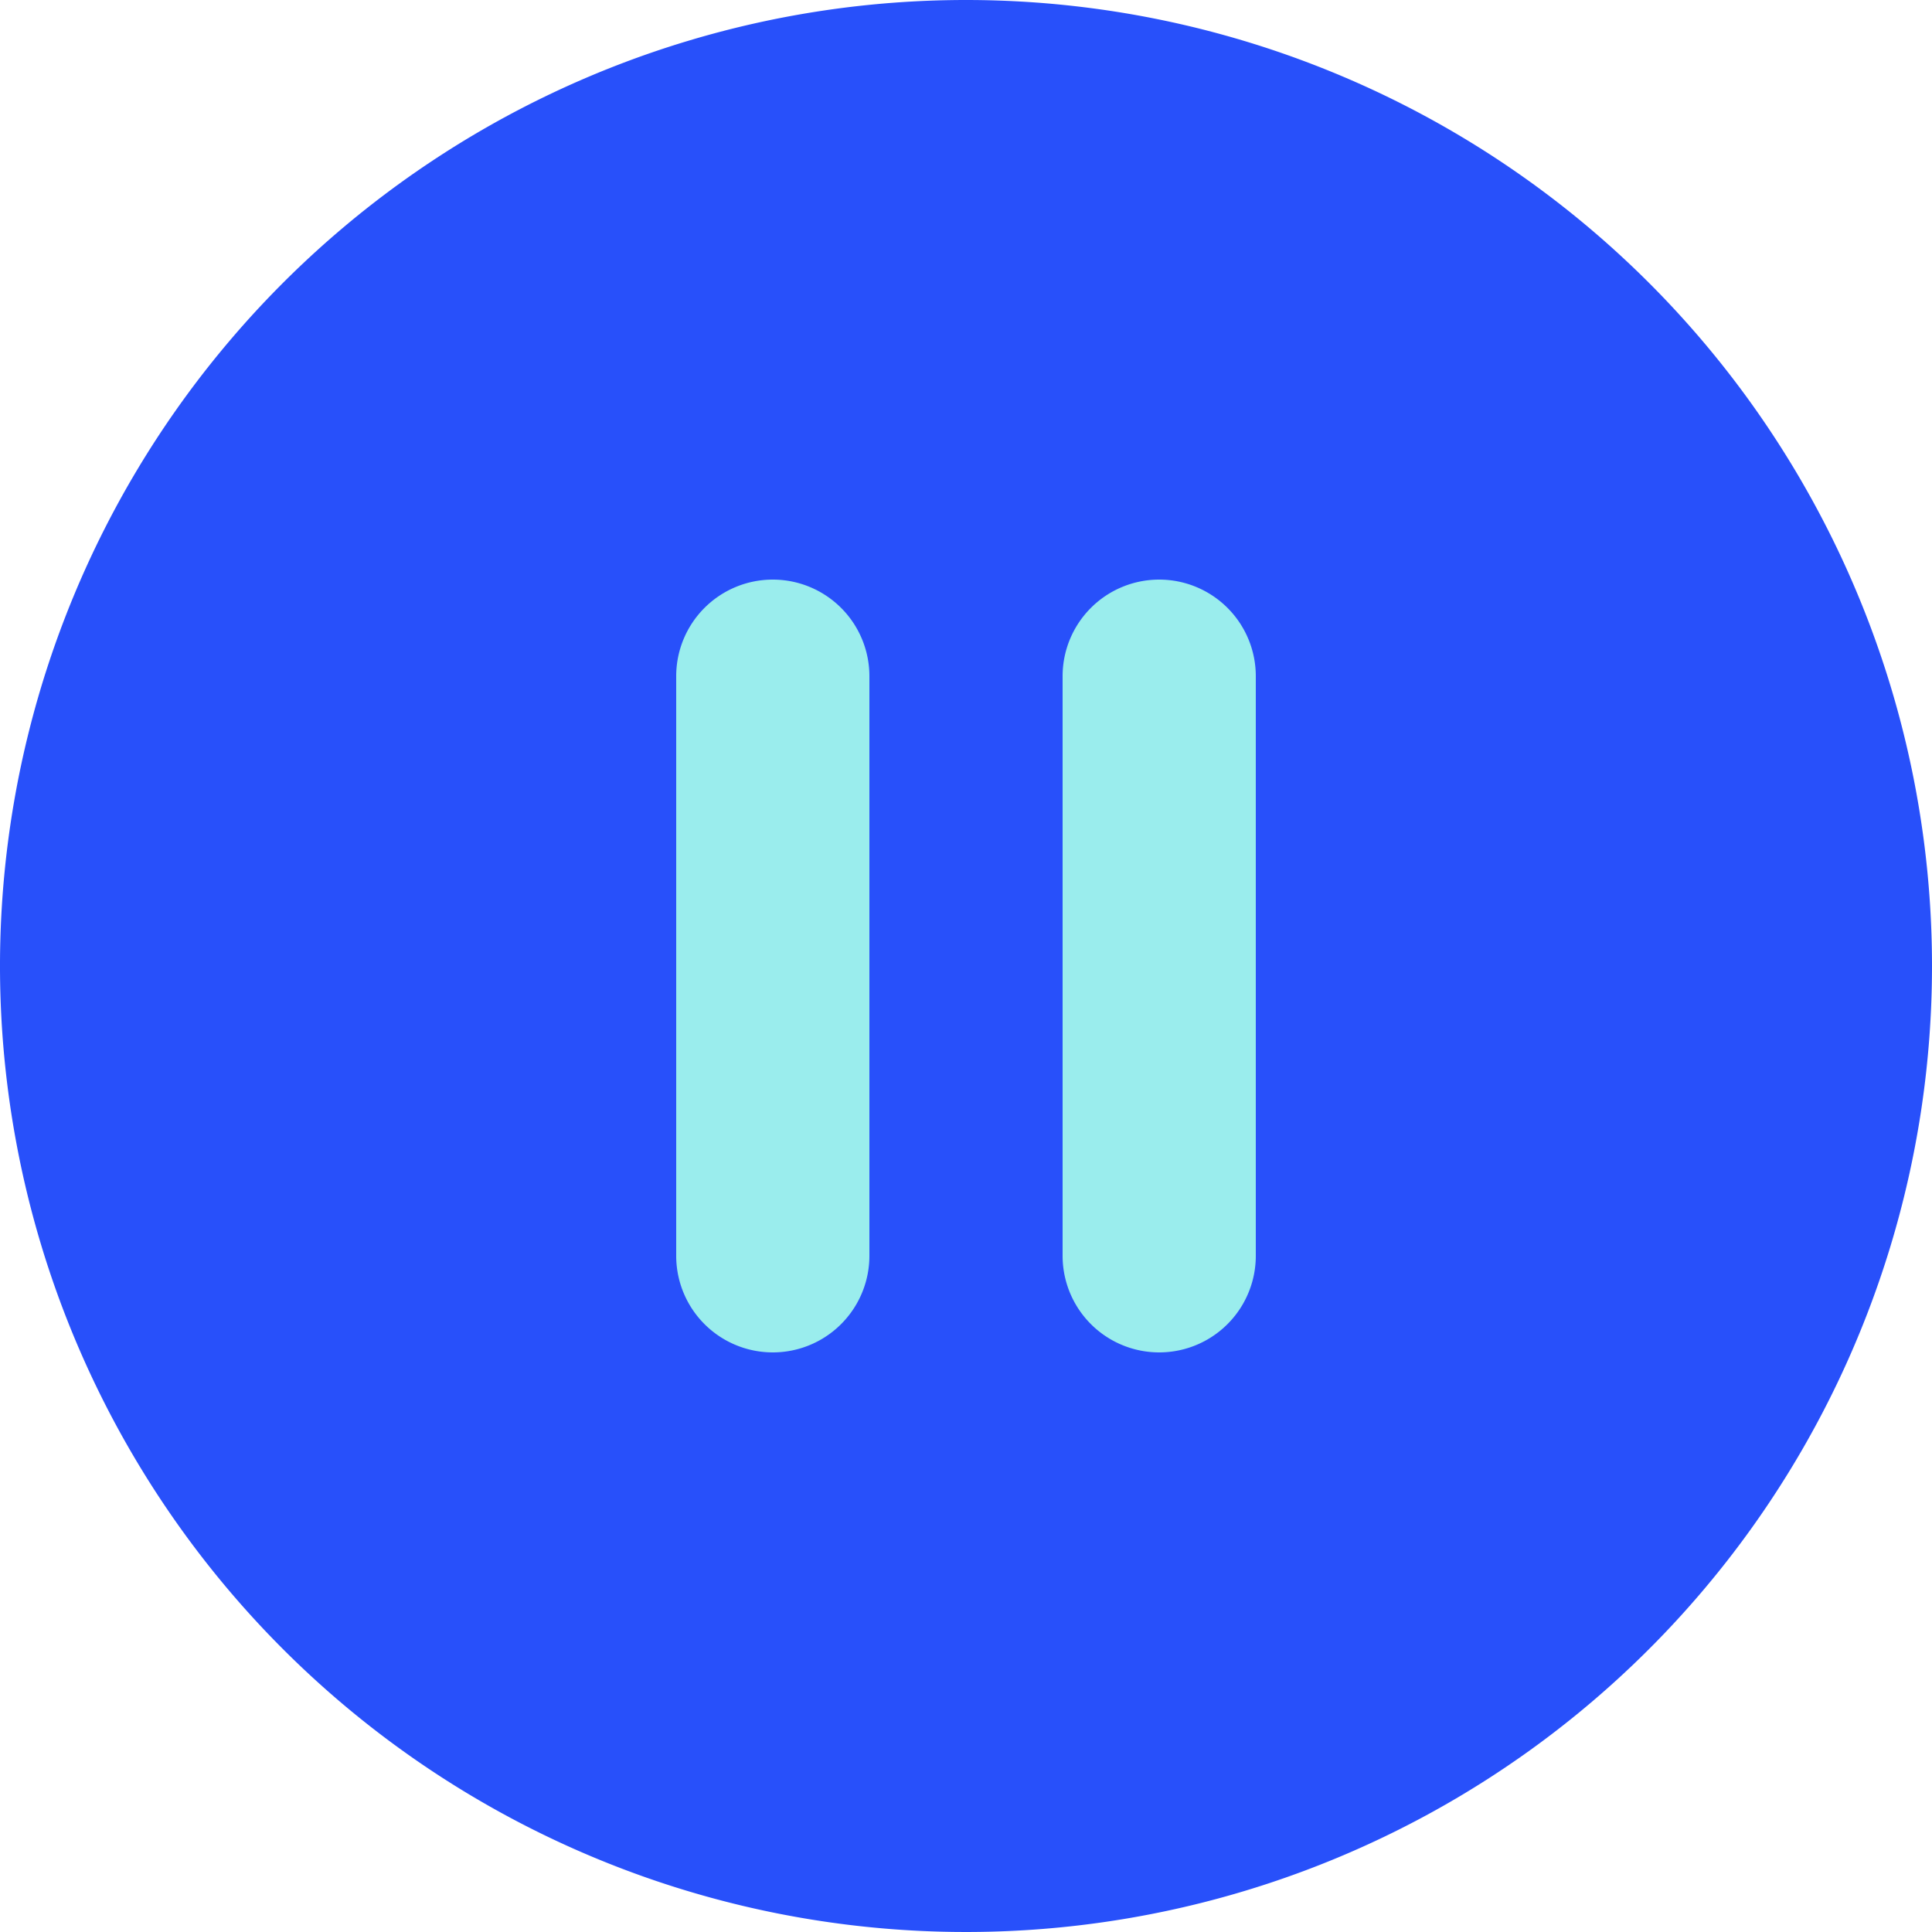
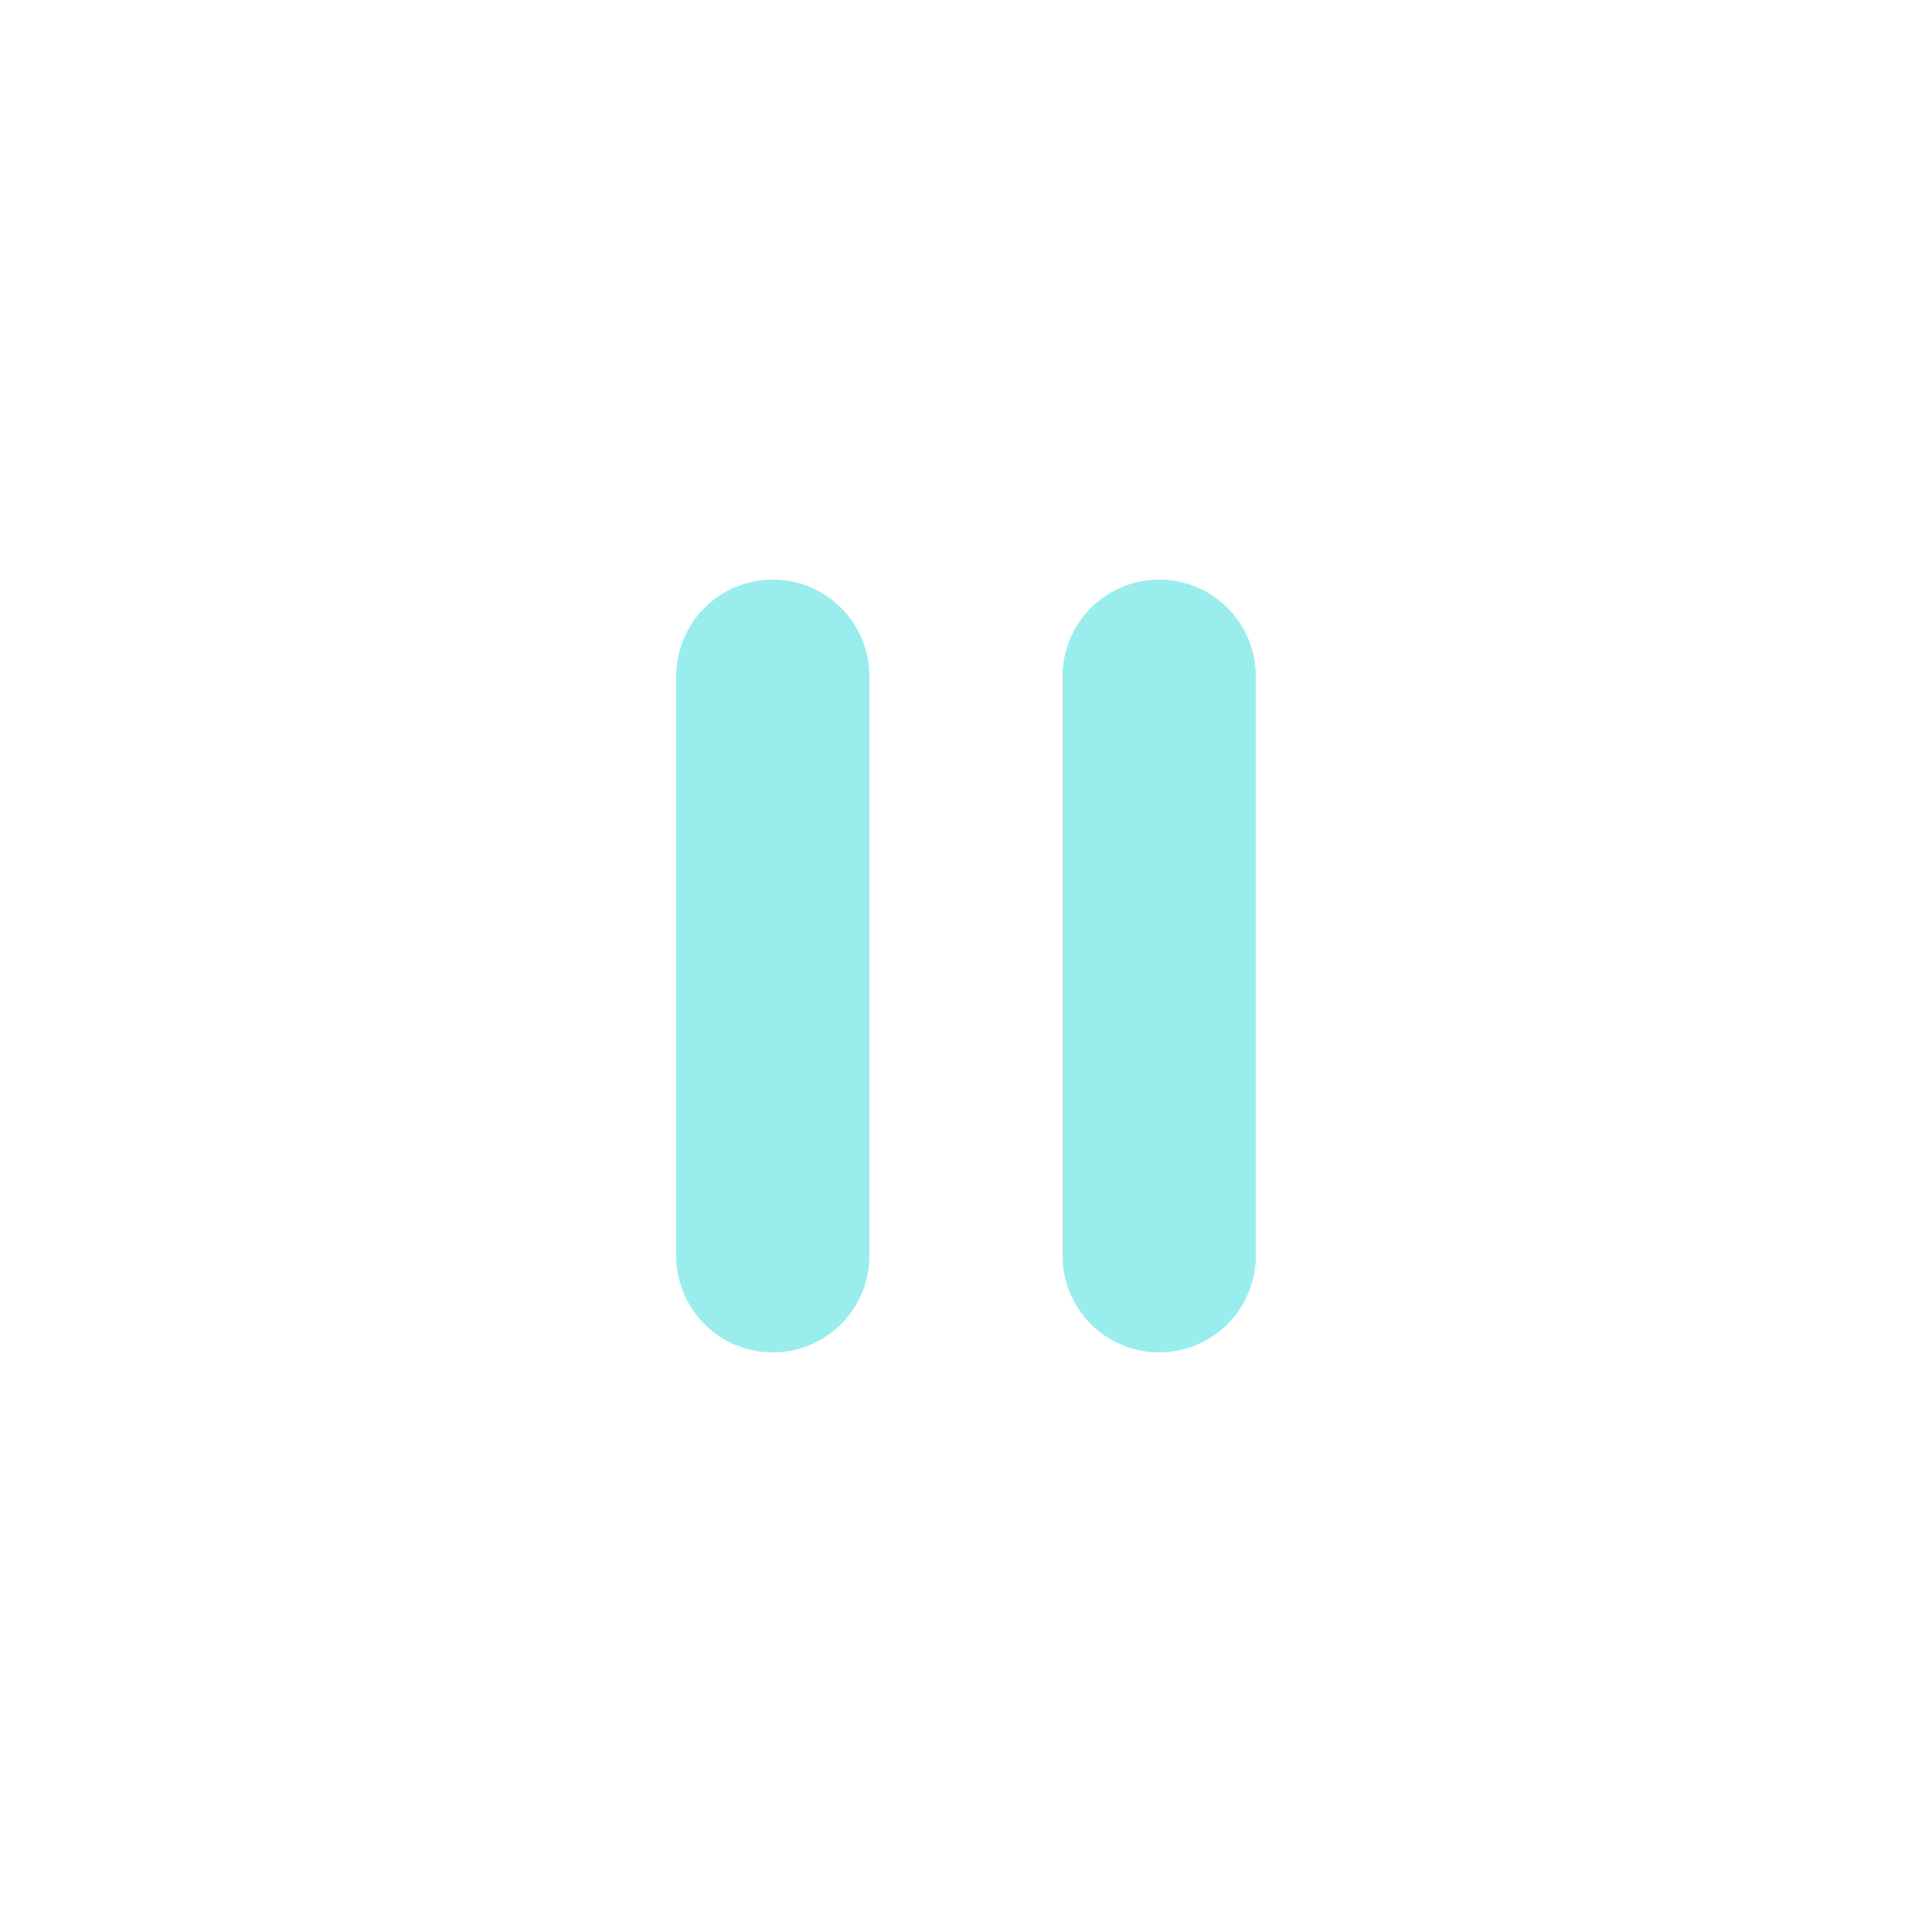
<svg xmlns="http://www.w3.org/2000/svg" id="Layer_1" data-name="Layer 1" viewBox="0 0 45 45">
  <defs>
    <style>.cls-1{fill:#2850fa;}.cls-2{fill:#9aeded;}</style>
  </defs>
  <title>call parking 45x45</title>
-   <path class="cls-1" d="M45,22.5A22.5,22.5,0,1,1,22.5,0,22.5,22.5,0,0,1,45,22.5Z" />
  <path class="cls-2" d="M18,13.5a2.25,2.25,0,0,0-2.25,2.25v13.5a2.25,2.25,0,0,0,4.5,0V15.75A2.25,2.25,0,0,0,18,13.5Z" />
  <path class="cls-2" d="M27,13.5a2.25,2.25,0,0,0-2.25,2.25v13.5a2.25,2.25,0,0,0,4.5,0V15.75A2.25,2.25,0,0,0,27,13.5Z" />
</svg>